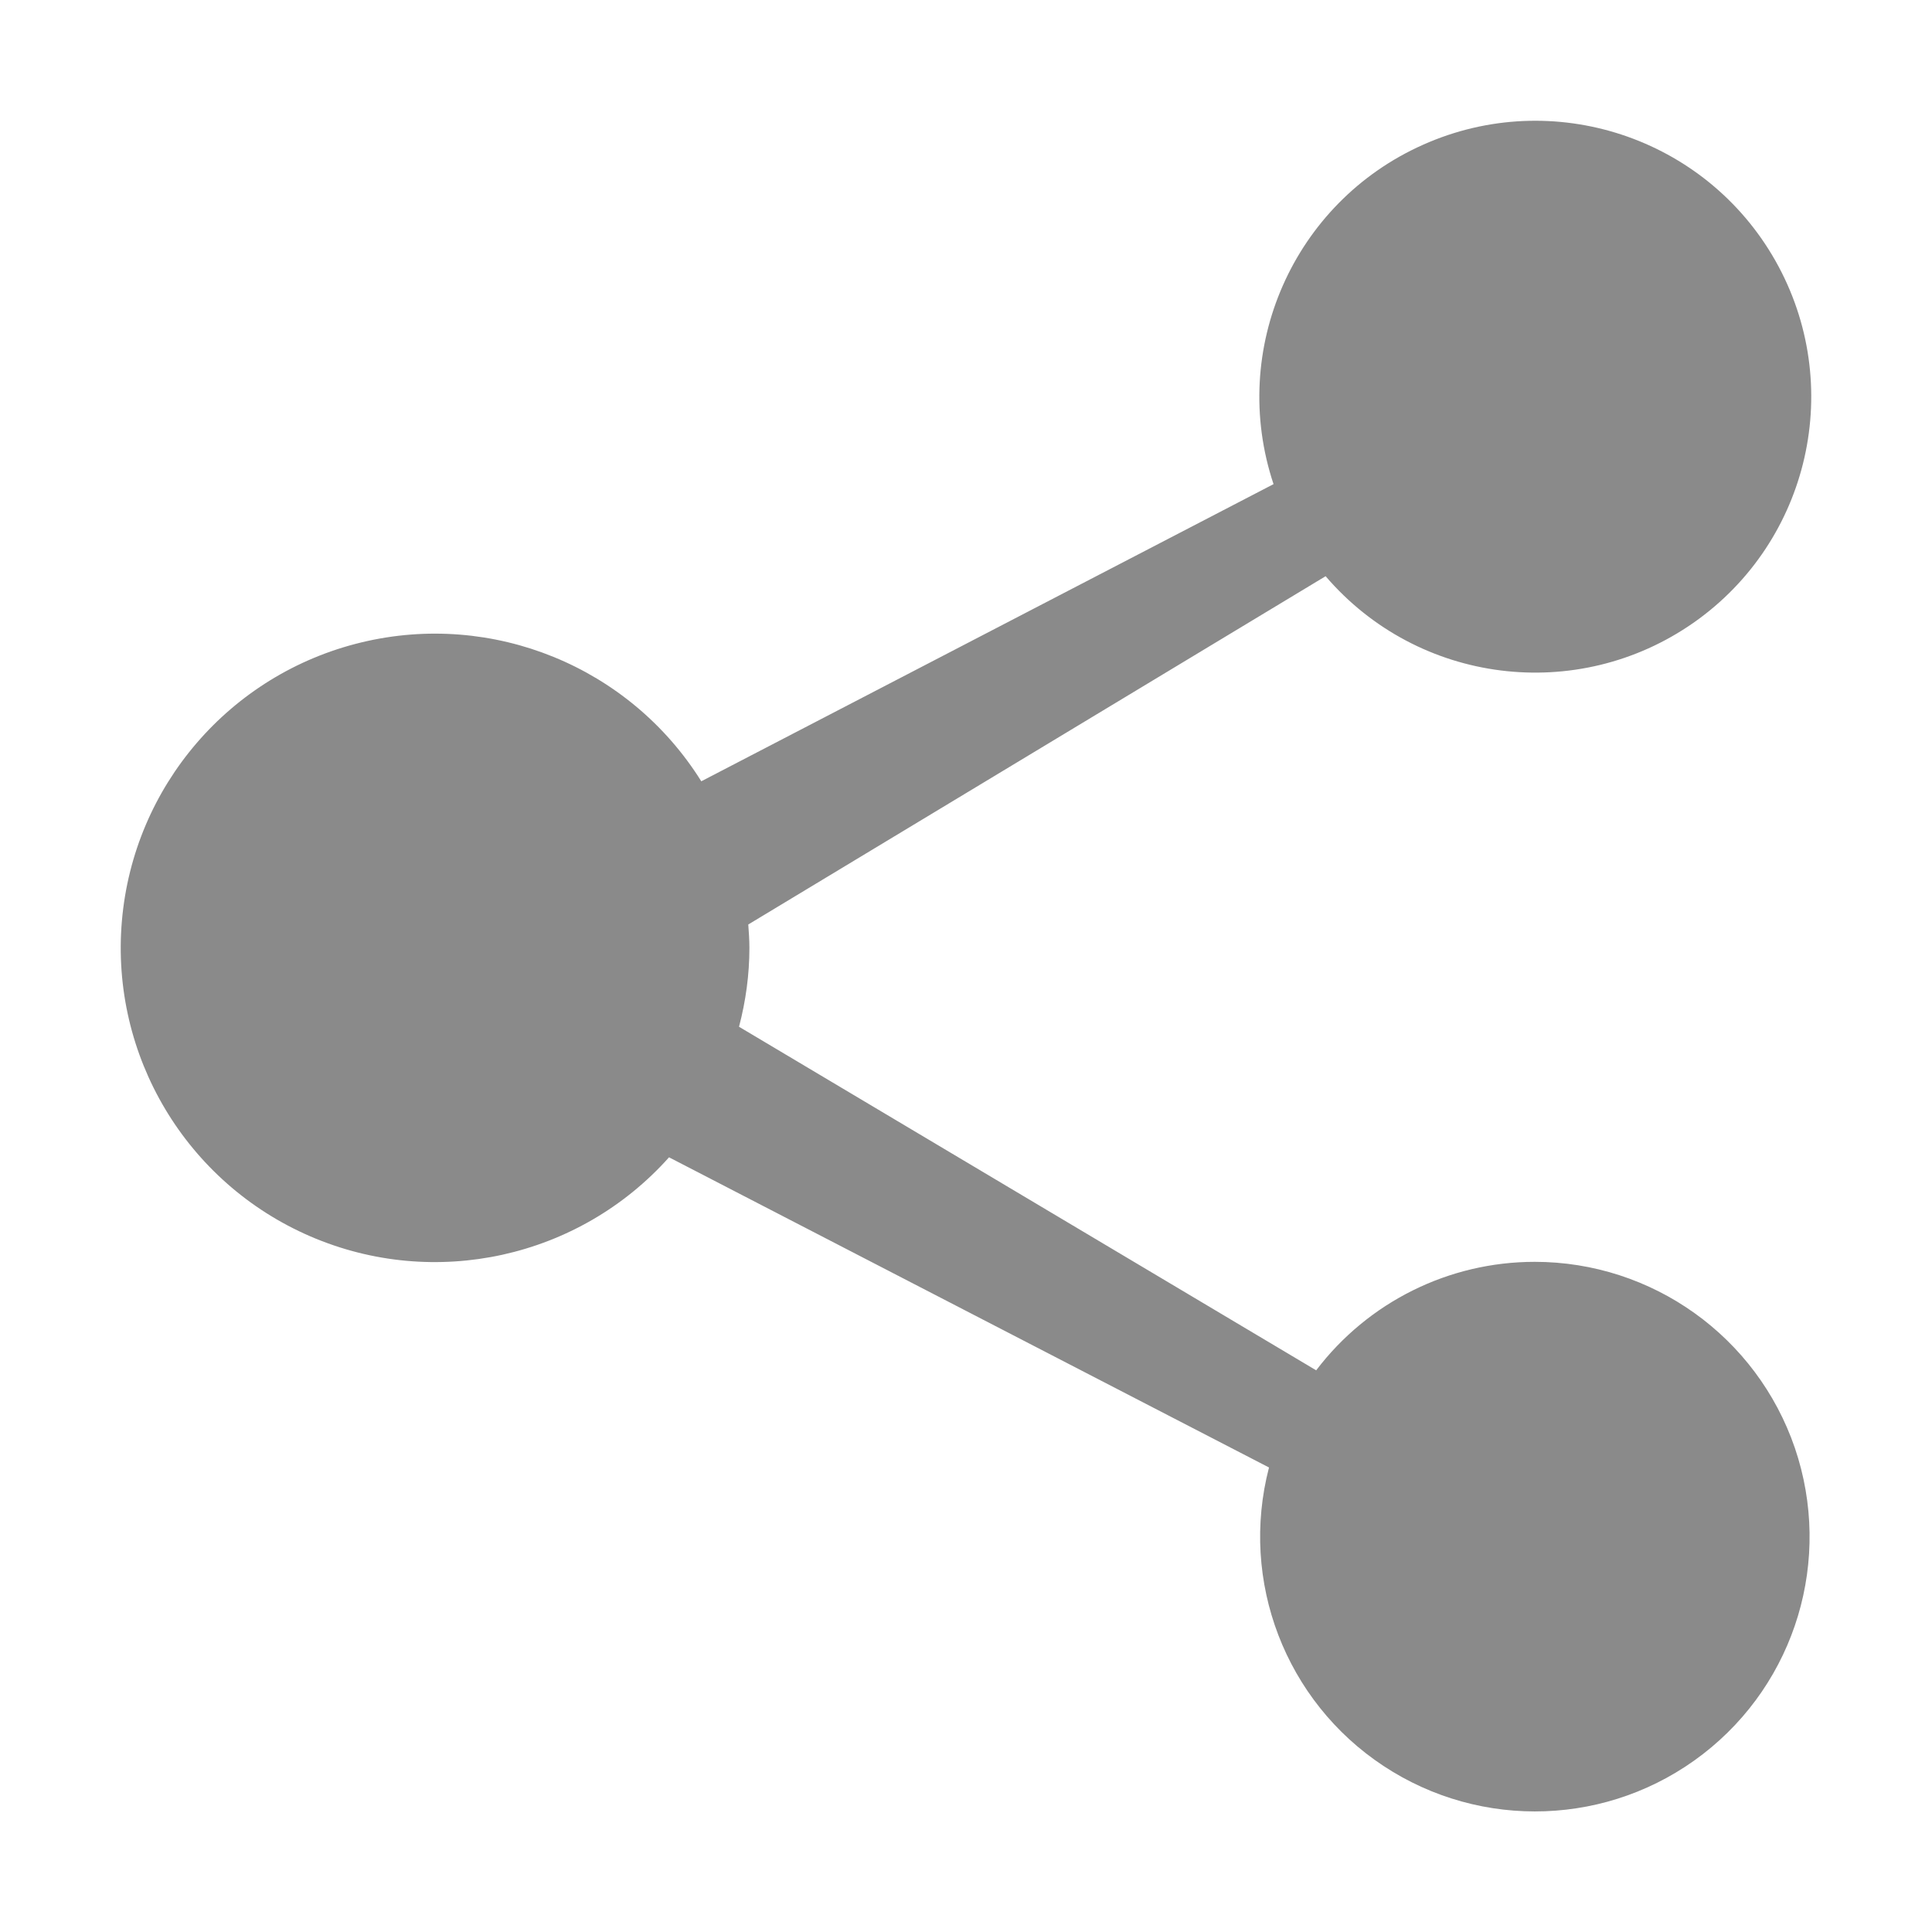
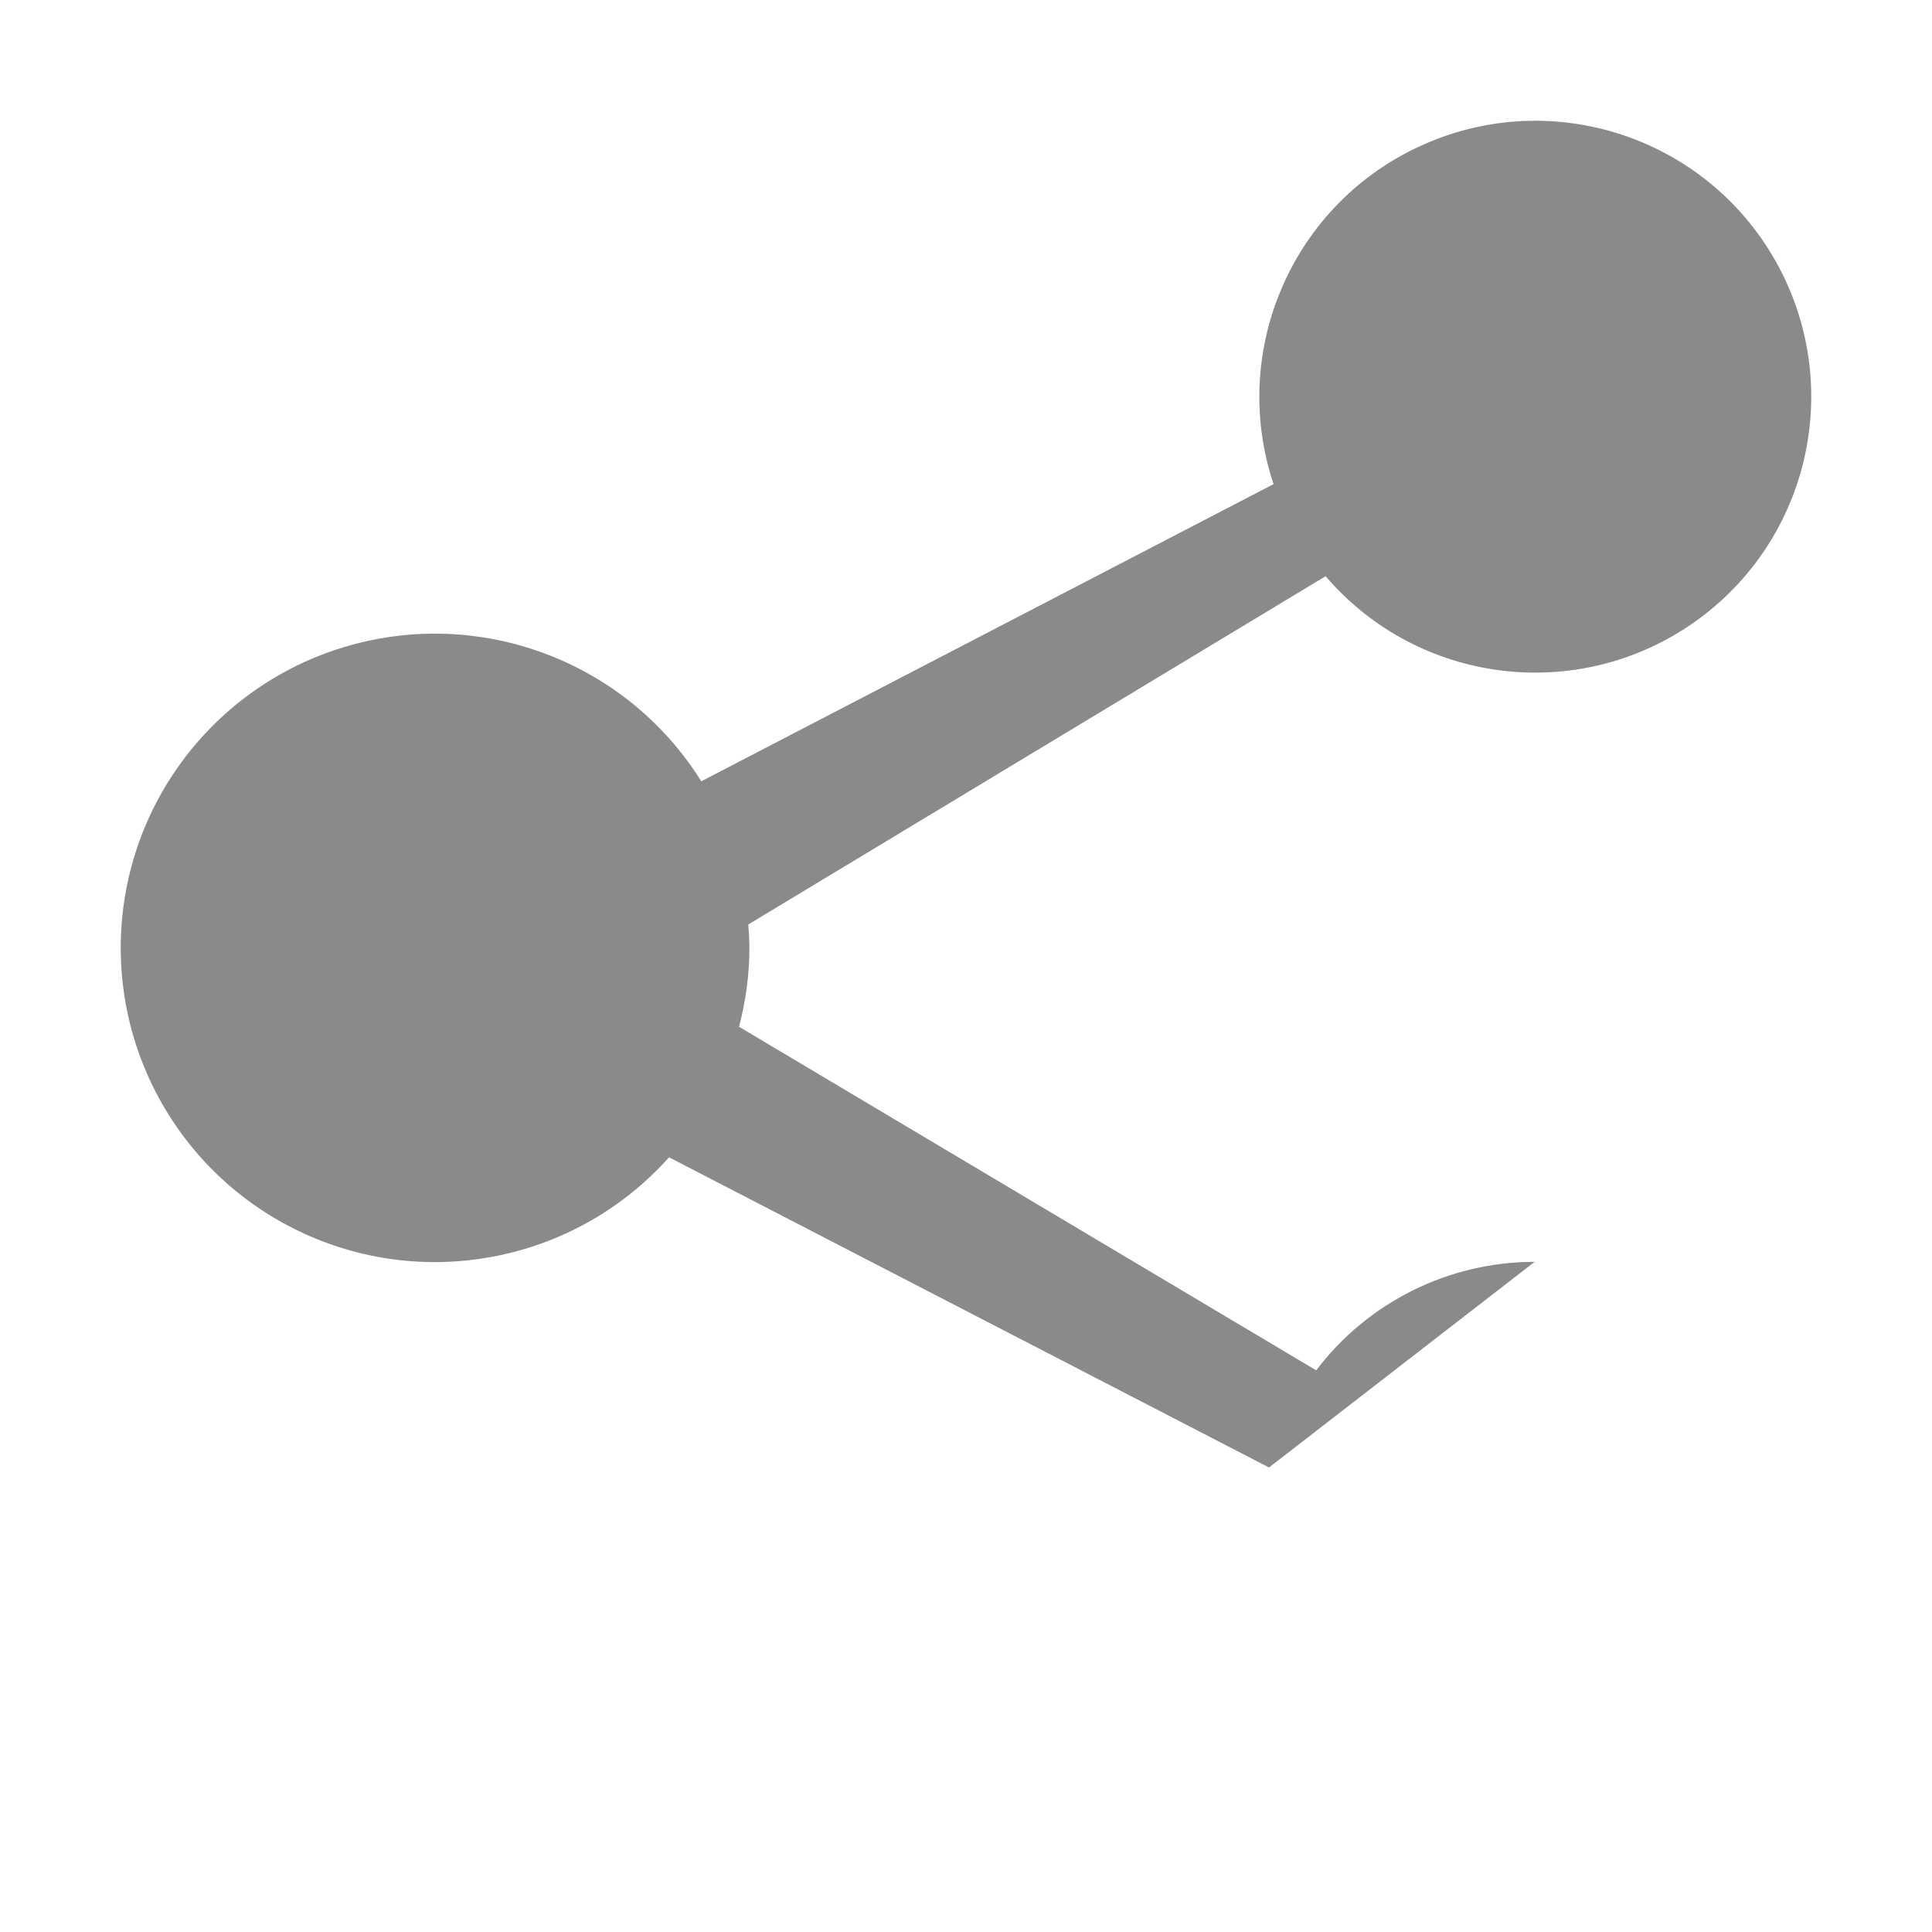
<svg xmlns="http://www.w3.org/2000/svg" t="1755743950995" class="icon" viewBox="0 0 1024 1024" version="1.1" p-id="5805" width="128" height="128">
-   <path d="M813.4 668.8c-45.5 0-88.3 21.3-115.8 57.5L391.7 544.2c3.6-13.7 5.5-27.7 5.5-41.8 0-4.2-0.3-8.3-0.6-12.4l306-184.6c49 57.2 133.4 67.8 195.1 24.6 61.7-43.3 80.4-126.2 43.3-191.8C903.9 72.7 823.1 46 754.3 76.7c-68.8 30.6-103.1 108.5-79.3 179.9L371.7 414.1c-38-60.8-110.6-90.4-180.2-73.6-69.7 16.8-120.8 76.3-126.9 147.7-6.1 71.4 34.1 138.7 99.9 167.1 65.8 28.4 142.4 11.5 190.1-41.9l318 164.4c-15.7 60.3 8.7 123.9 60.7 158.2 52 34.3 120 31.8 169.3-6.3 49.3-38.1 68.8-103.3 48.7-162.3-20.2-59-75.6-98.6-137.9-98.6z m0 0" fill="#8a8a8a" p-id="5806" />
+   <path d="M813.4 668.8c-45.5 0-88.3 21.3-115.8 57.5L391.7 544.2c3.6-13.7 5.5-27.7 5.5-41.8 0-4.2-0.3-8.3-0.6-12.4l306-184.6c49 57.2 133.4 67.8 195.1 24.6 61.7-43.3 80.4-126.2 43.3-191.8C903.9 72.7 823.1 46 754.3 76.7c-68.8 30.6-103.1 108.5-79.3 179.9L371.7 414.1c-38-60.8-110.6-90.4-180.2-73.6-69.7 16.8-120.8 76.3-126.9 147.7-6.1 71.4 34.1 138.7 99.9 167.1 65.8 28.4 142.4 11.5 190.1-41.9l318 164.4z m0 0" fill="#8a8a8a" p-id="5806" />
</svg>